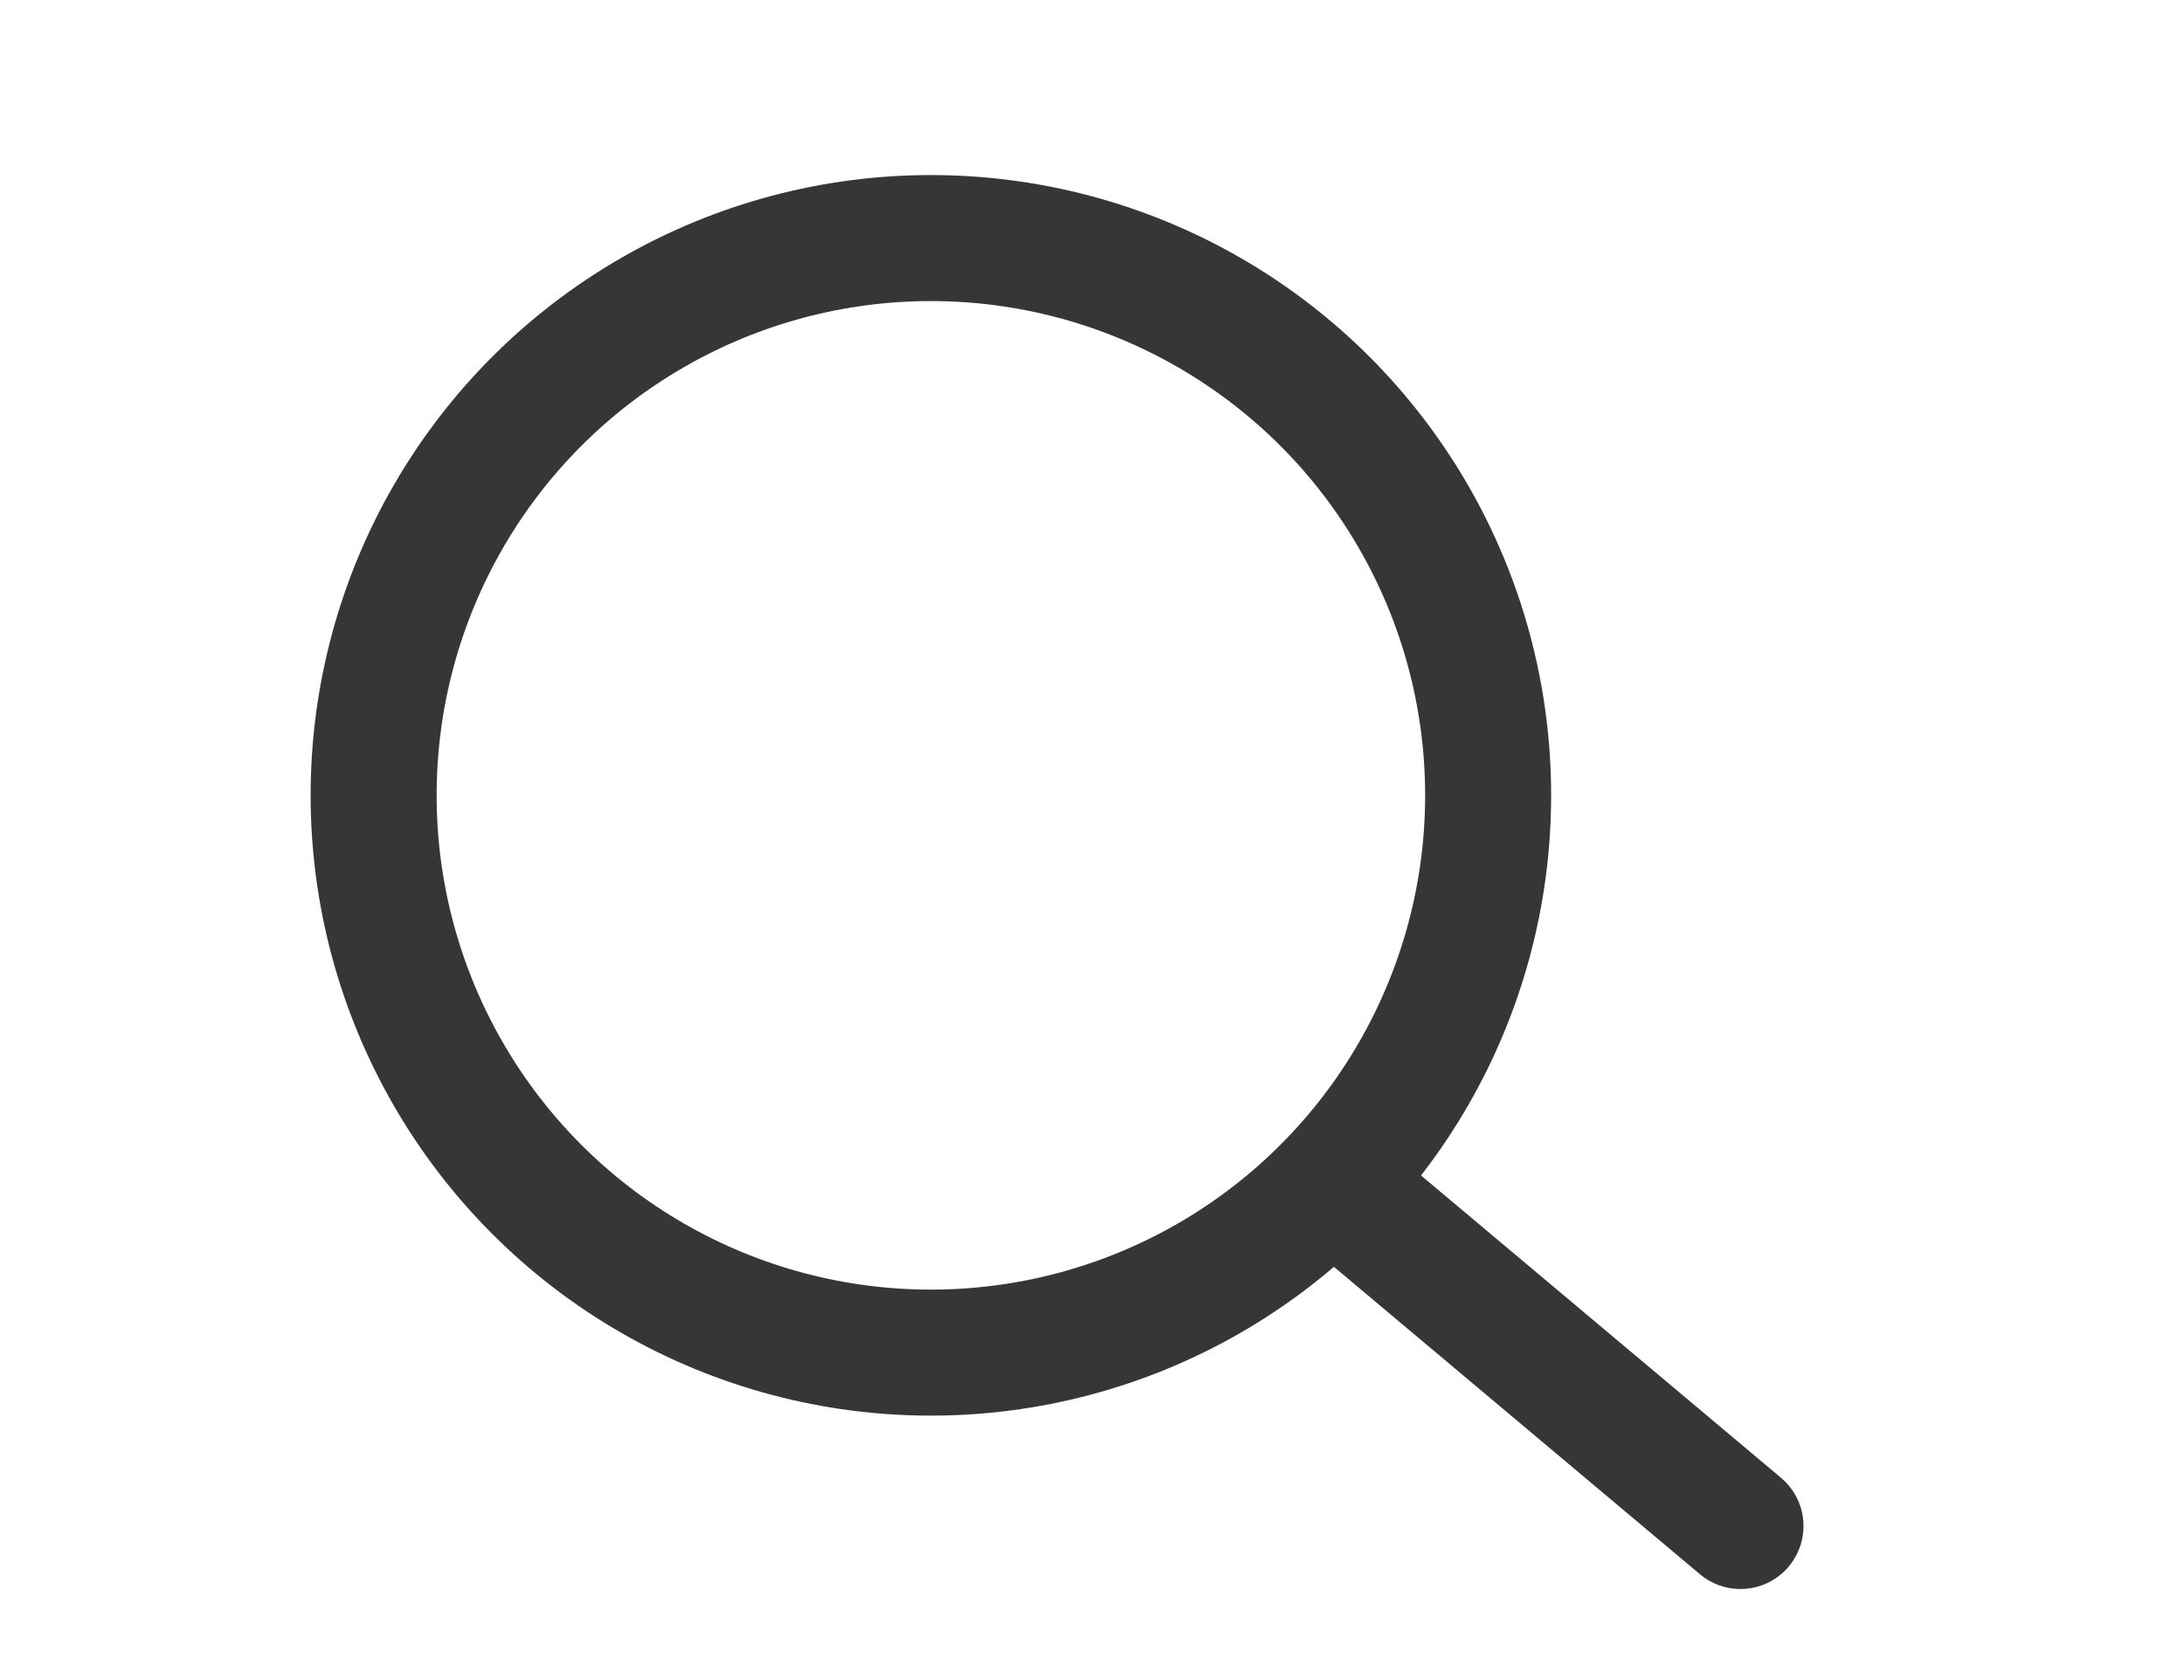
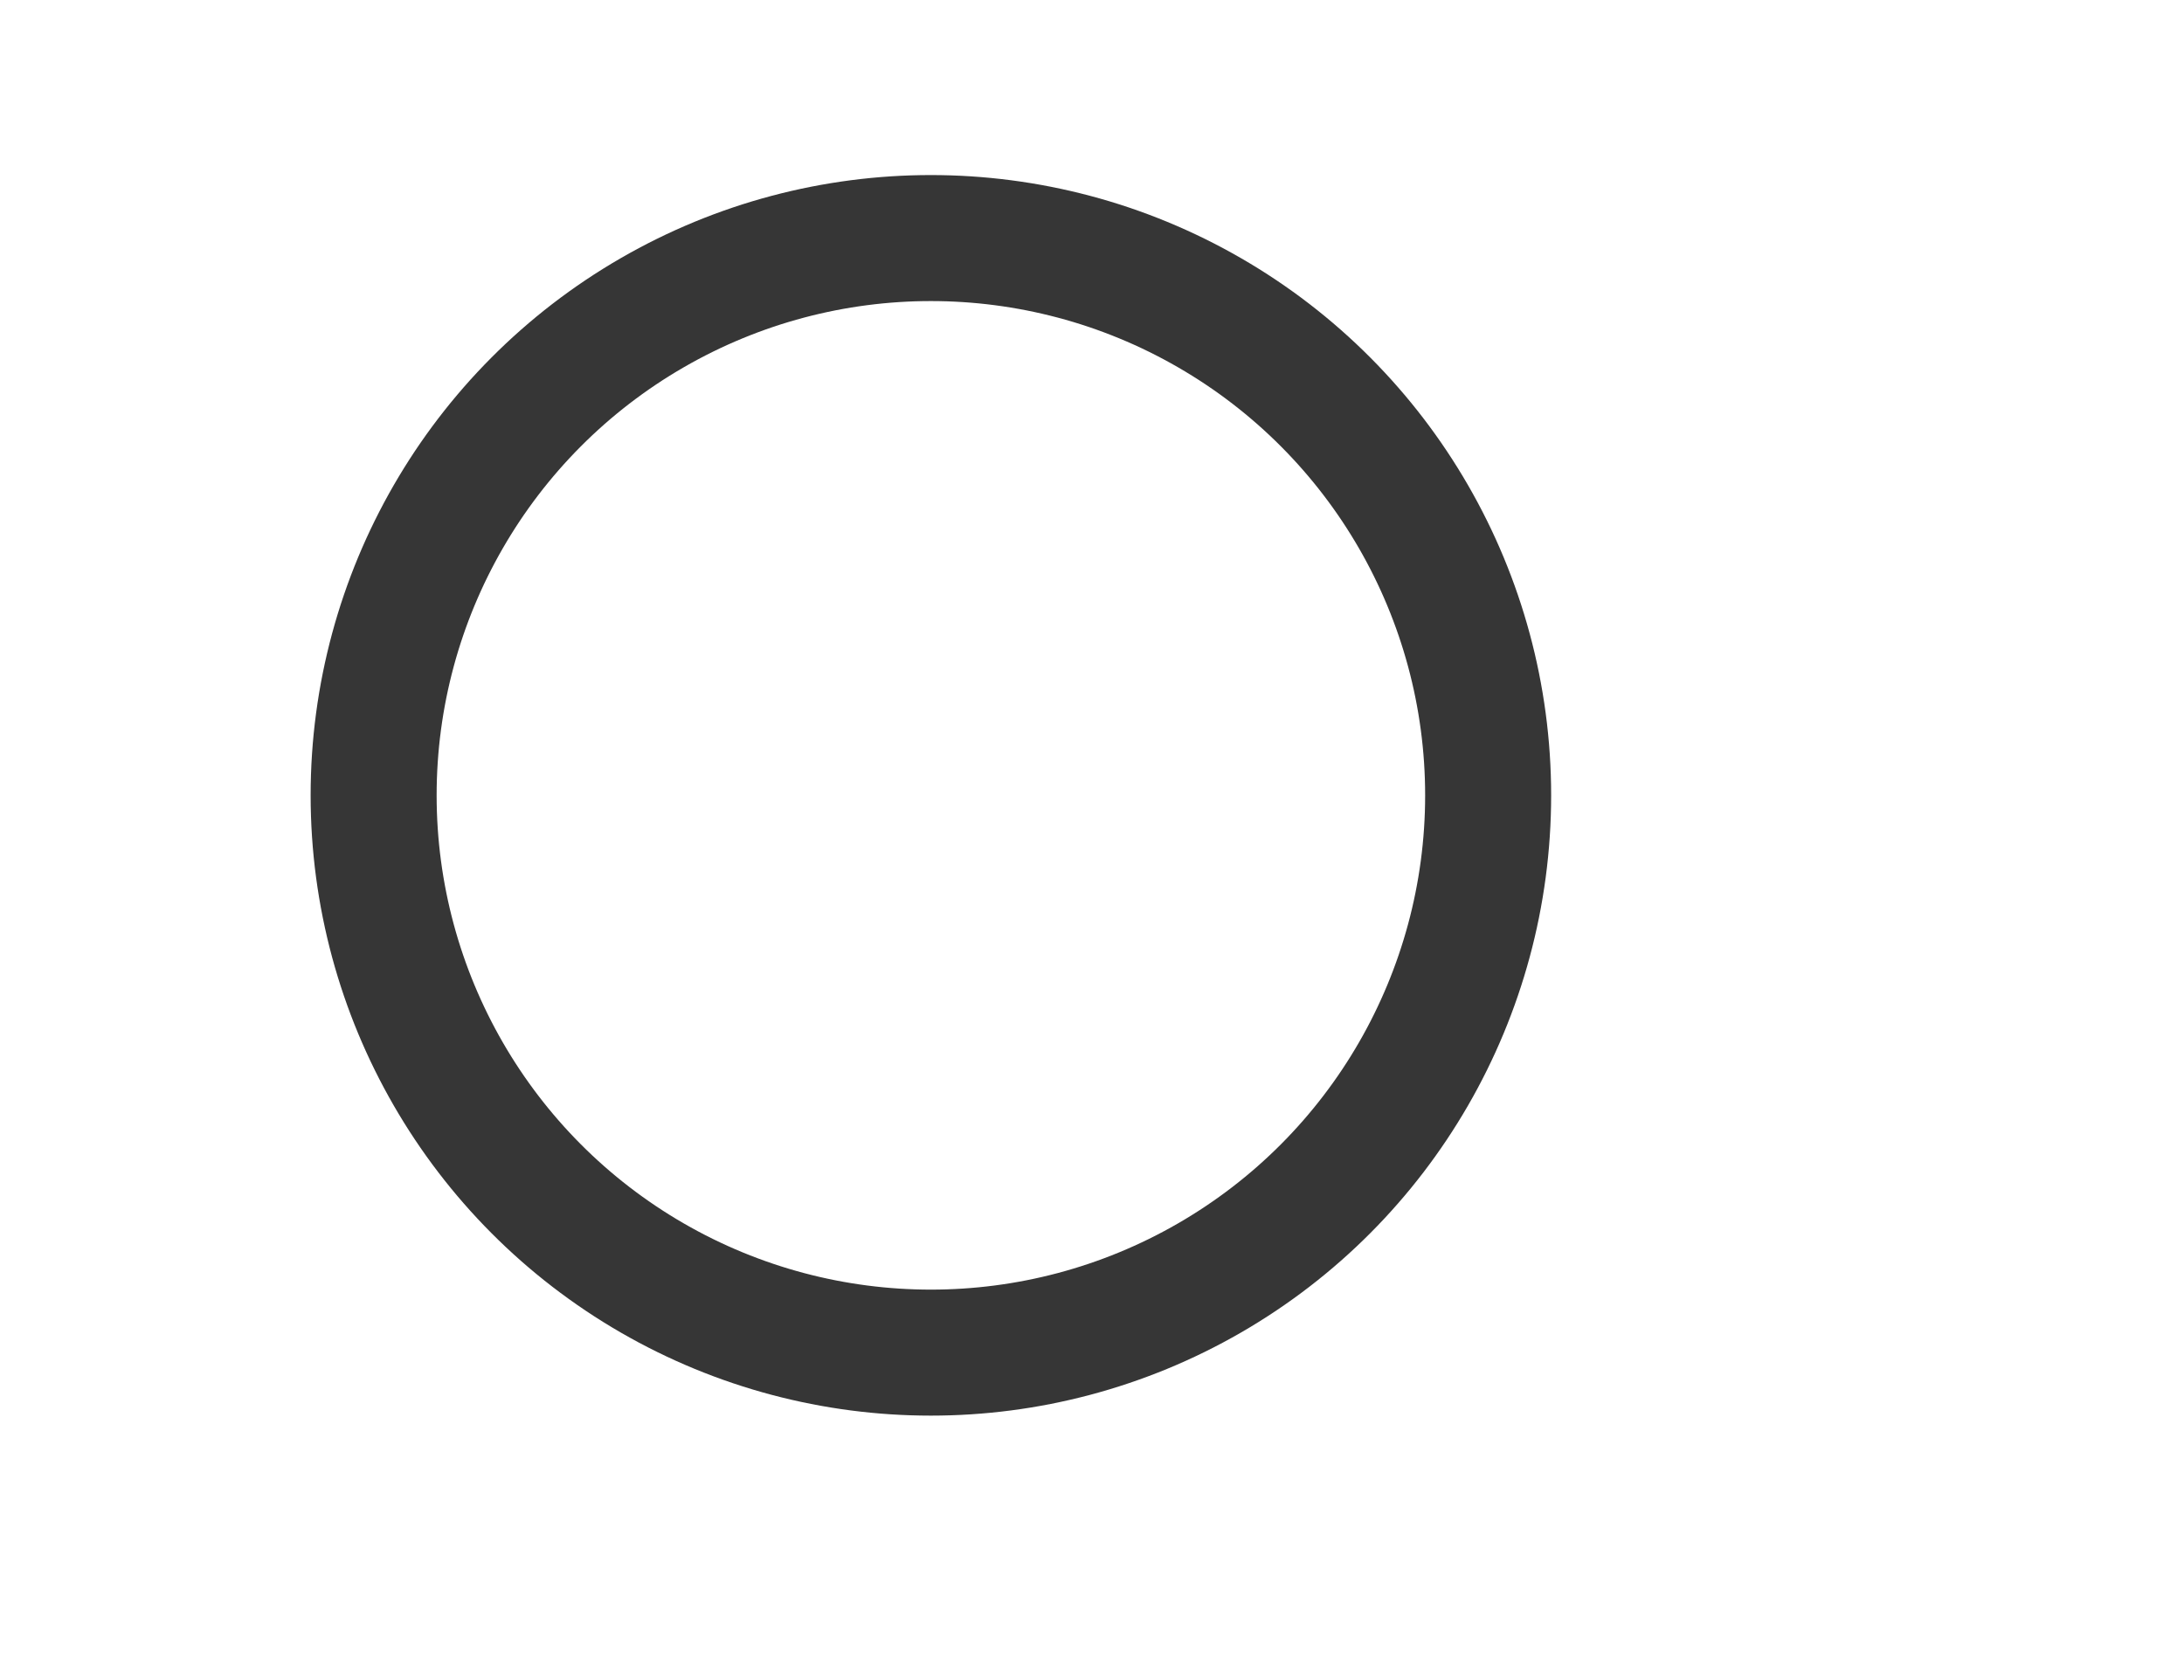
<svg xmlns="http://www.w3.org/2000/svg" width="26" height="20" viewBox="0 0 26 20" fill="none">
  <circle cx="11.082" cy="9.468" r="6.634" stroke="#363636" stroke-width="1.5" />
-   <path d="m16.04 14.236 4.68 3.93" stroke="#363636" stroke-width="1.5" stroke-linecap="round" stroke-linejoin="round" />
</svg>